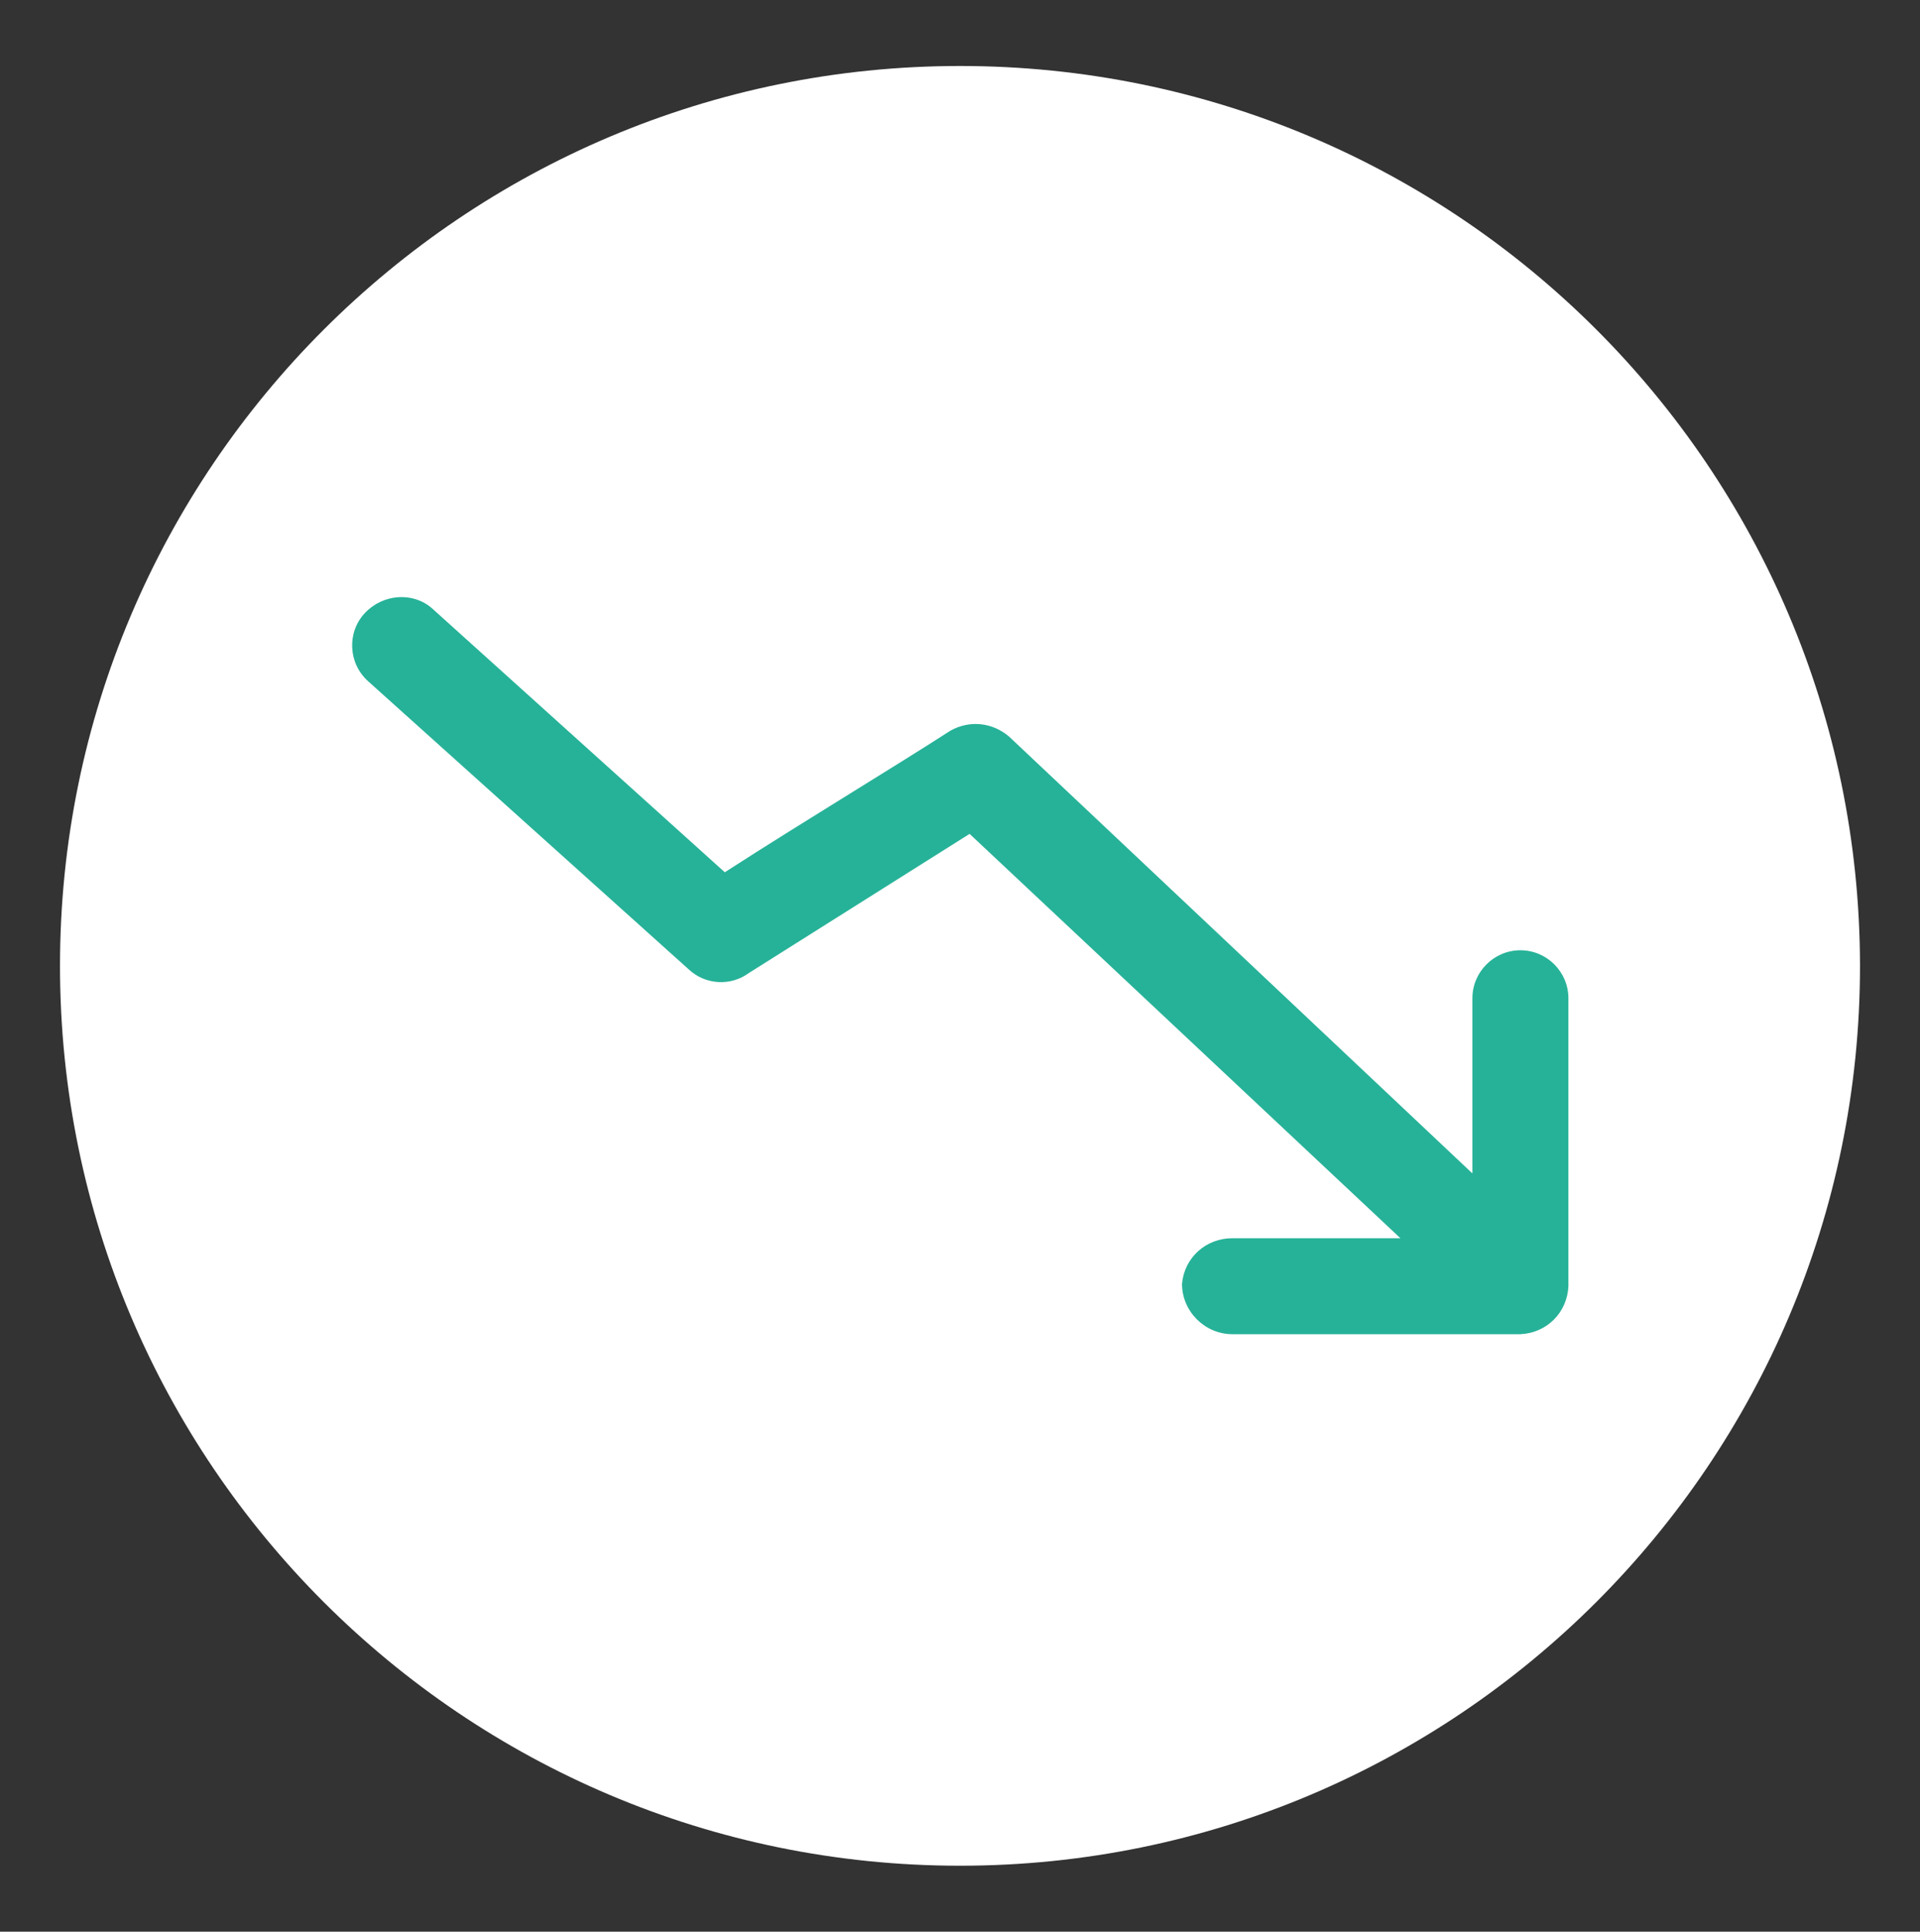
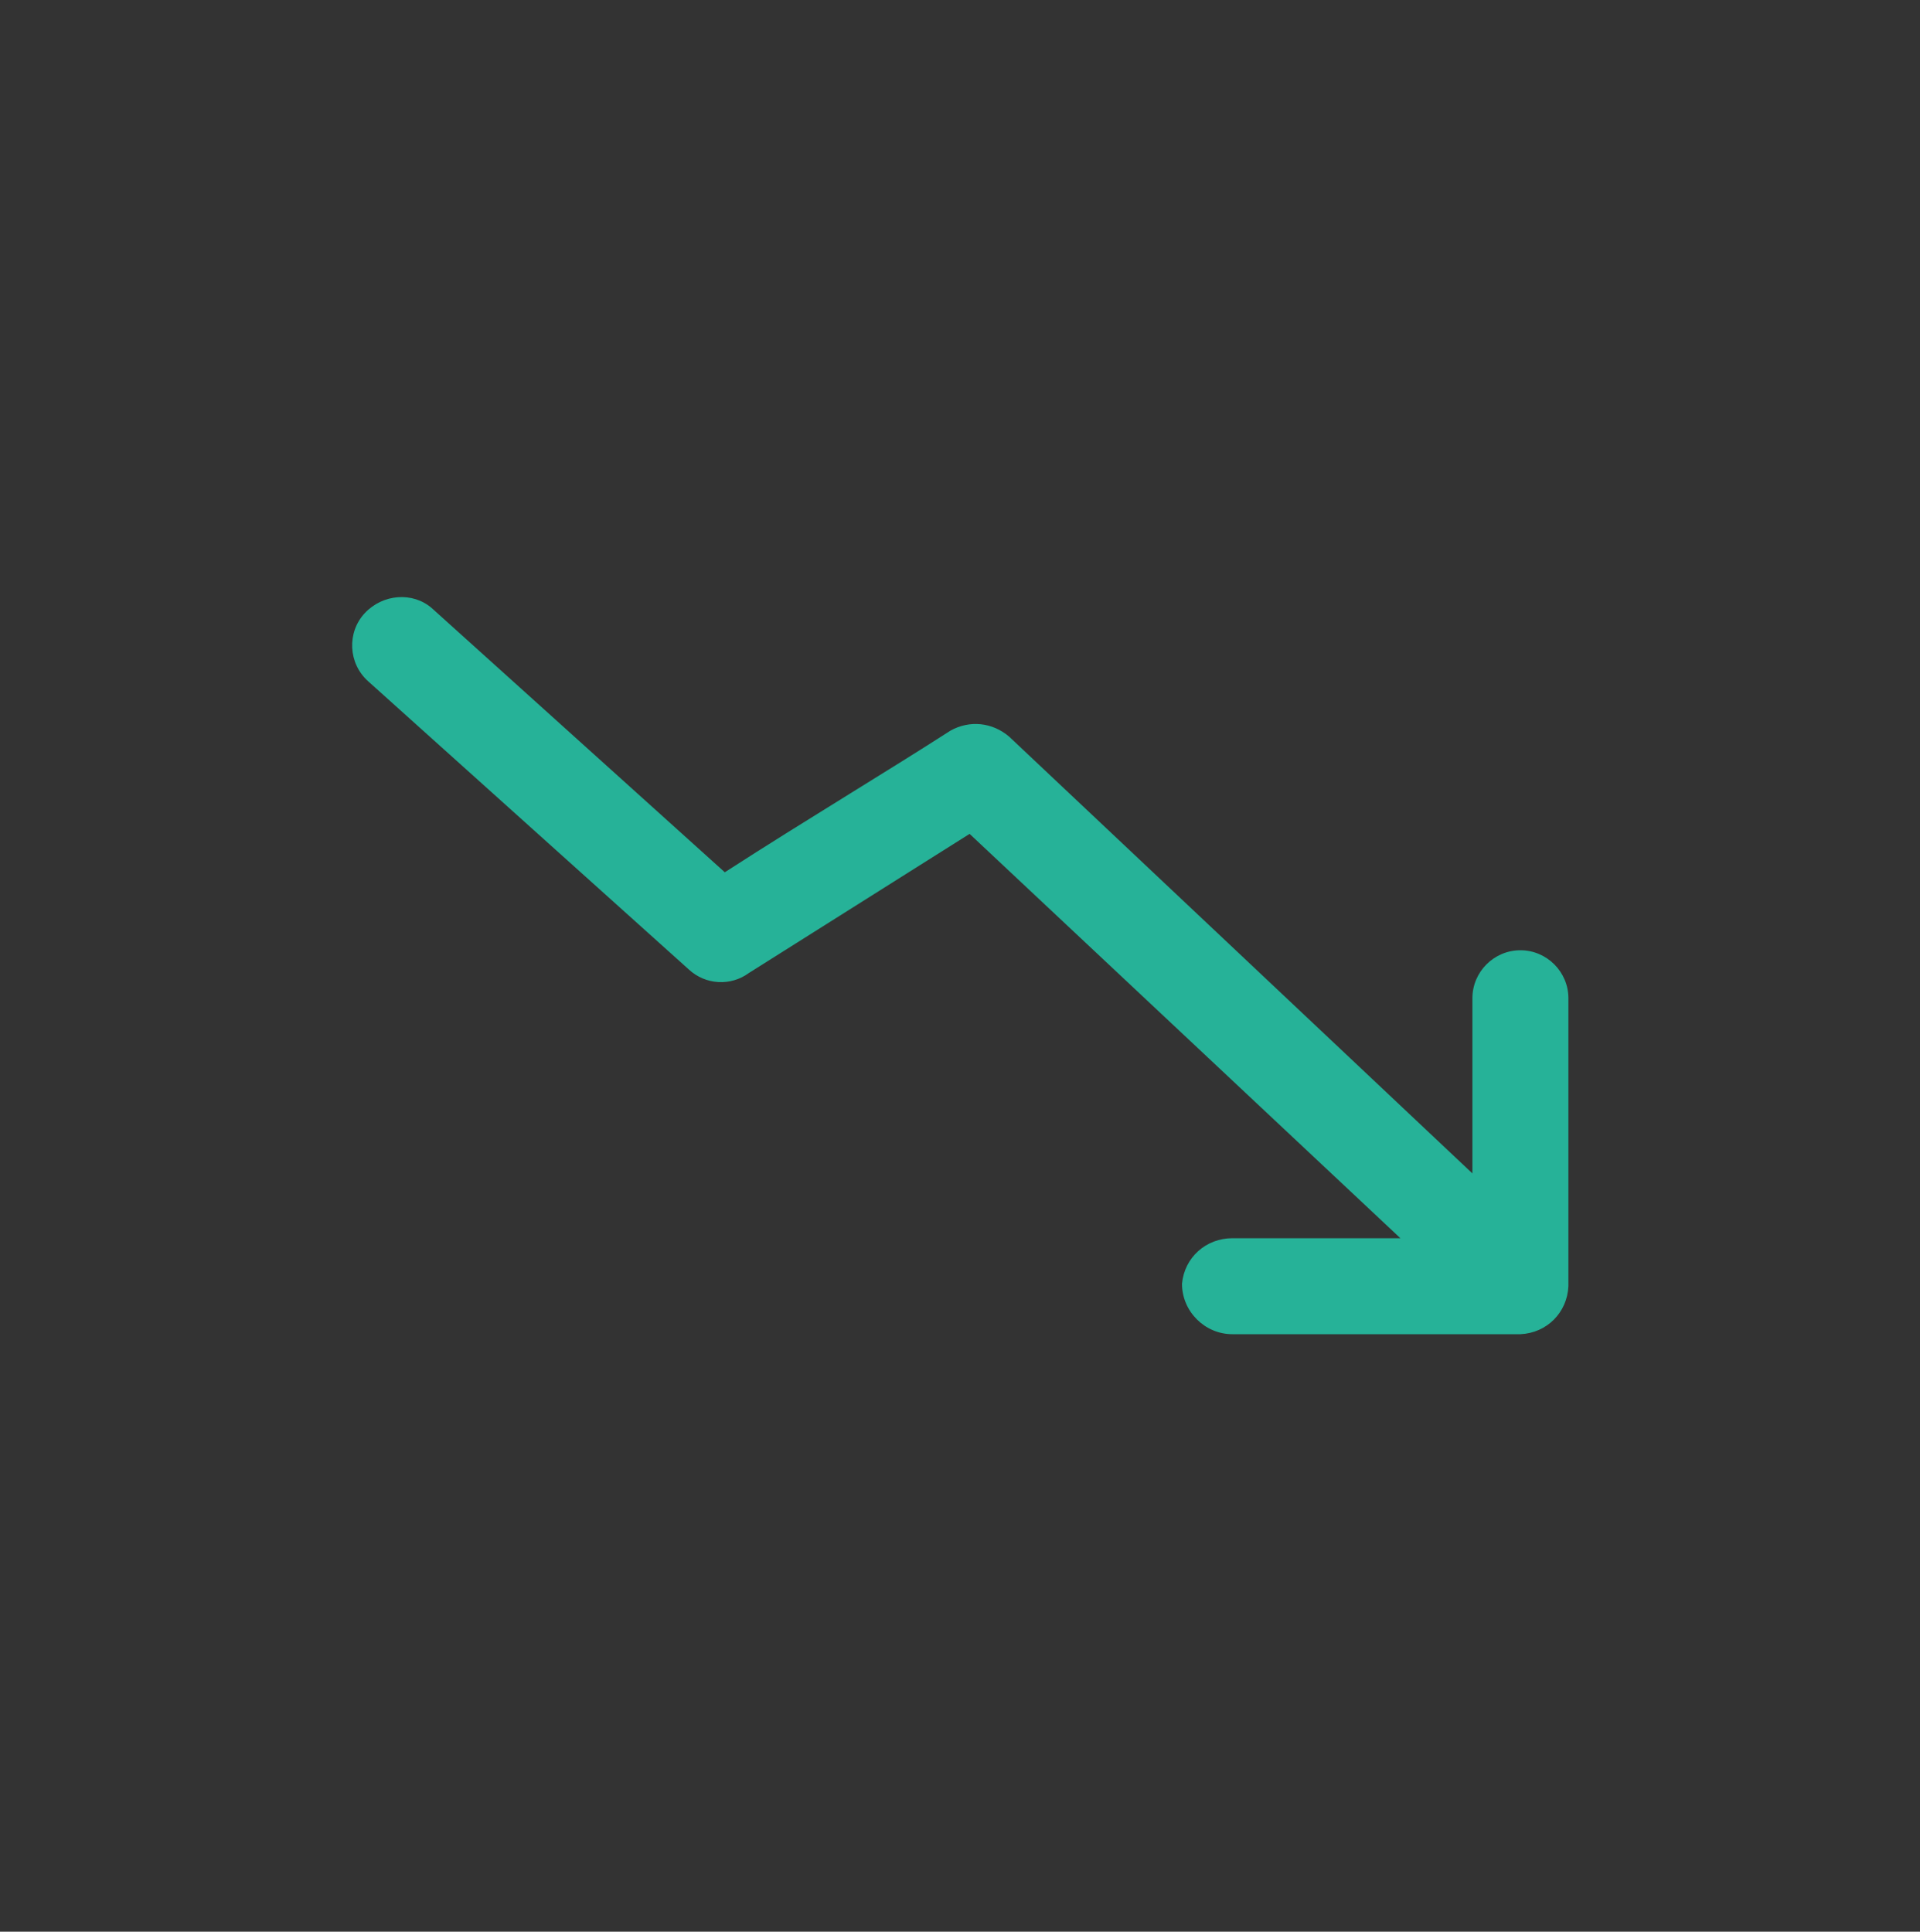
<svg xmlns="http://www.w3.org/2000/svg" width="160" height="161" viewBox="0 0 160 161" fill="none">
  <rect x="0" y="0" width="160" height="161" fill="#333333" stroke="none" />
-   <path d="M80 5.5C38.6 5.5 5 39.1 5 80.5C5 121.9 38.6 155.5 80 155.5C121.4 155.5 155 121.9 155 80.5V80.4C154.9 39 121.4 5.5 80 5.5Z" fill="white" />
  <path fill-rule="evenodd" clip-rule="evenodd" d="M126.7 111.2C128.9 111.1 130.6 109.4 130.7 107.2V83.2C130.7 81 128.9 79.2 126.7 79.2C124.5 79.2 122.7 81 122.7 83.2V97.8L84.1 61.4C82.7 60.2 80.8 60 79.2 60.9C76.596 62.574 73.755 64.334 70.806 66.16C67.413 68.263 63.878 70.453 60.4 72.7L36 50.7C34.4 49.3 31.9 49.5 30.4 51.1C28.9 52.7 29 55.3 30.7 56.8L57.4 80.8C58.8 82.1 60.9 82.2 62.4 81.1L80.8 69.5L116.7 103.2H102.7C100.5 103.2 98.7 104.8 98.5 107C98.5 109.3 100.4 111.2 102.7 111.2H126.7Z" fill="#26B298" />
</svg>